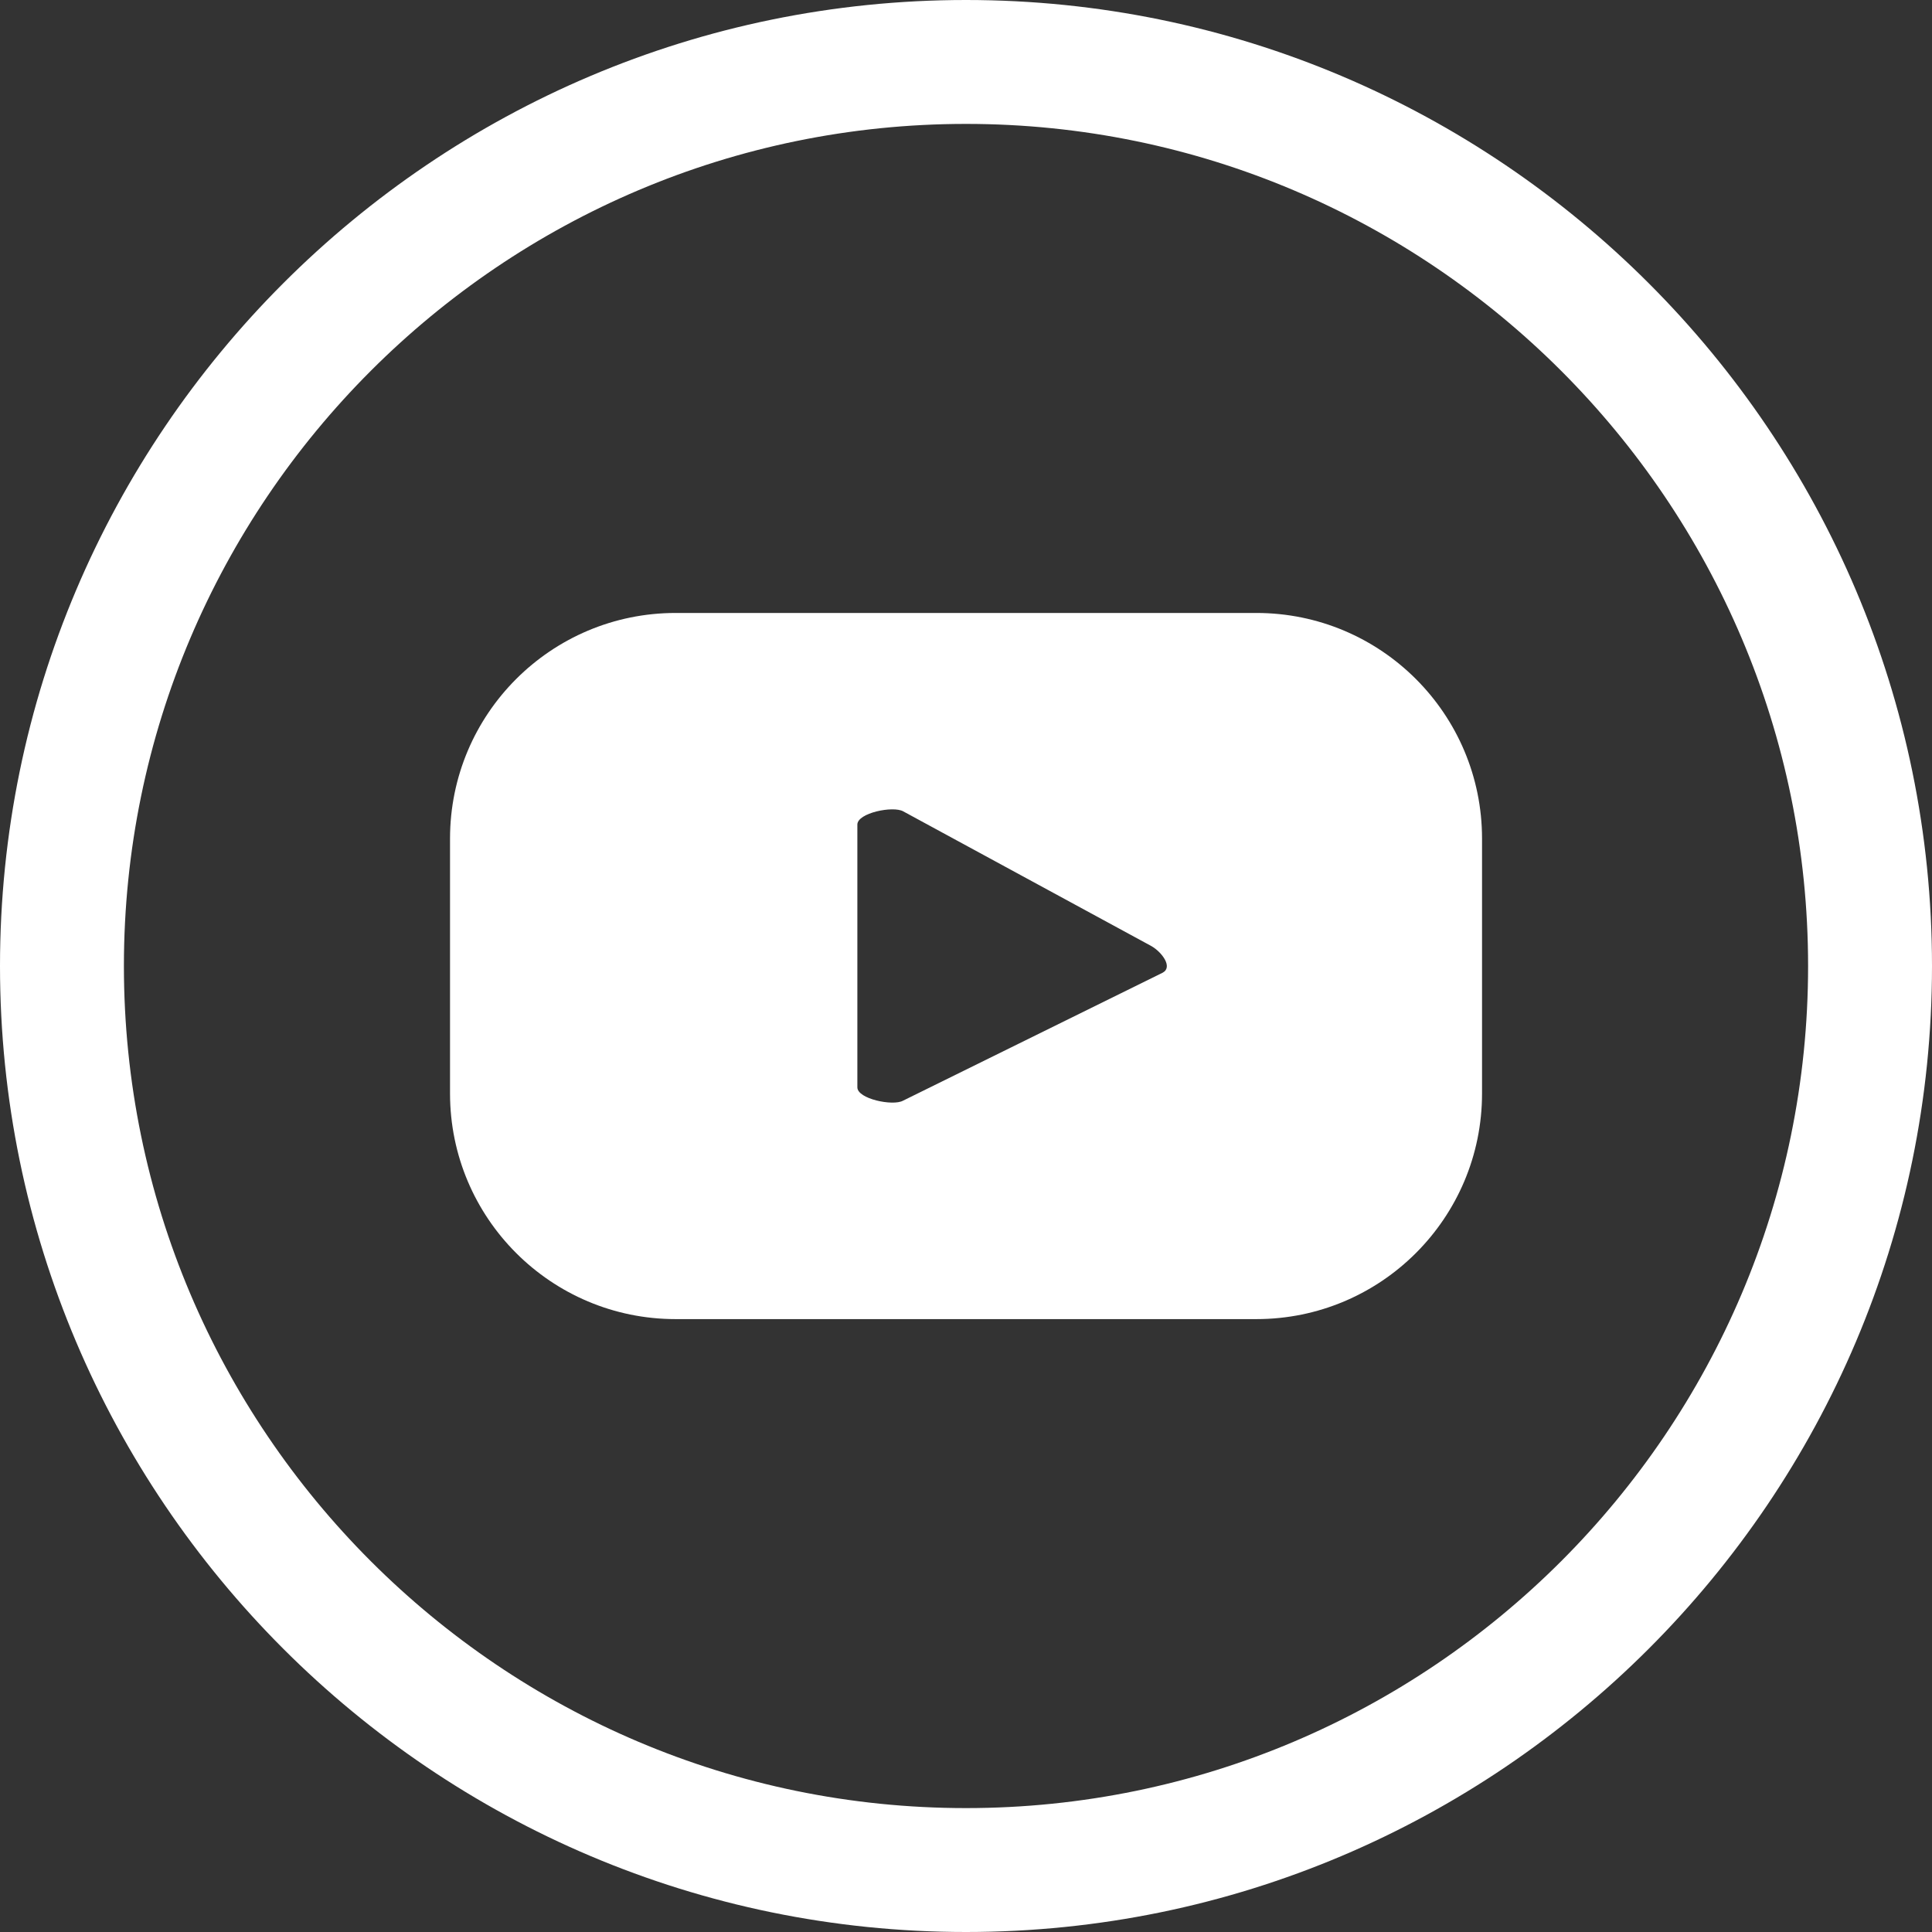
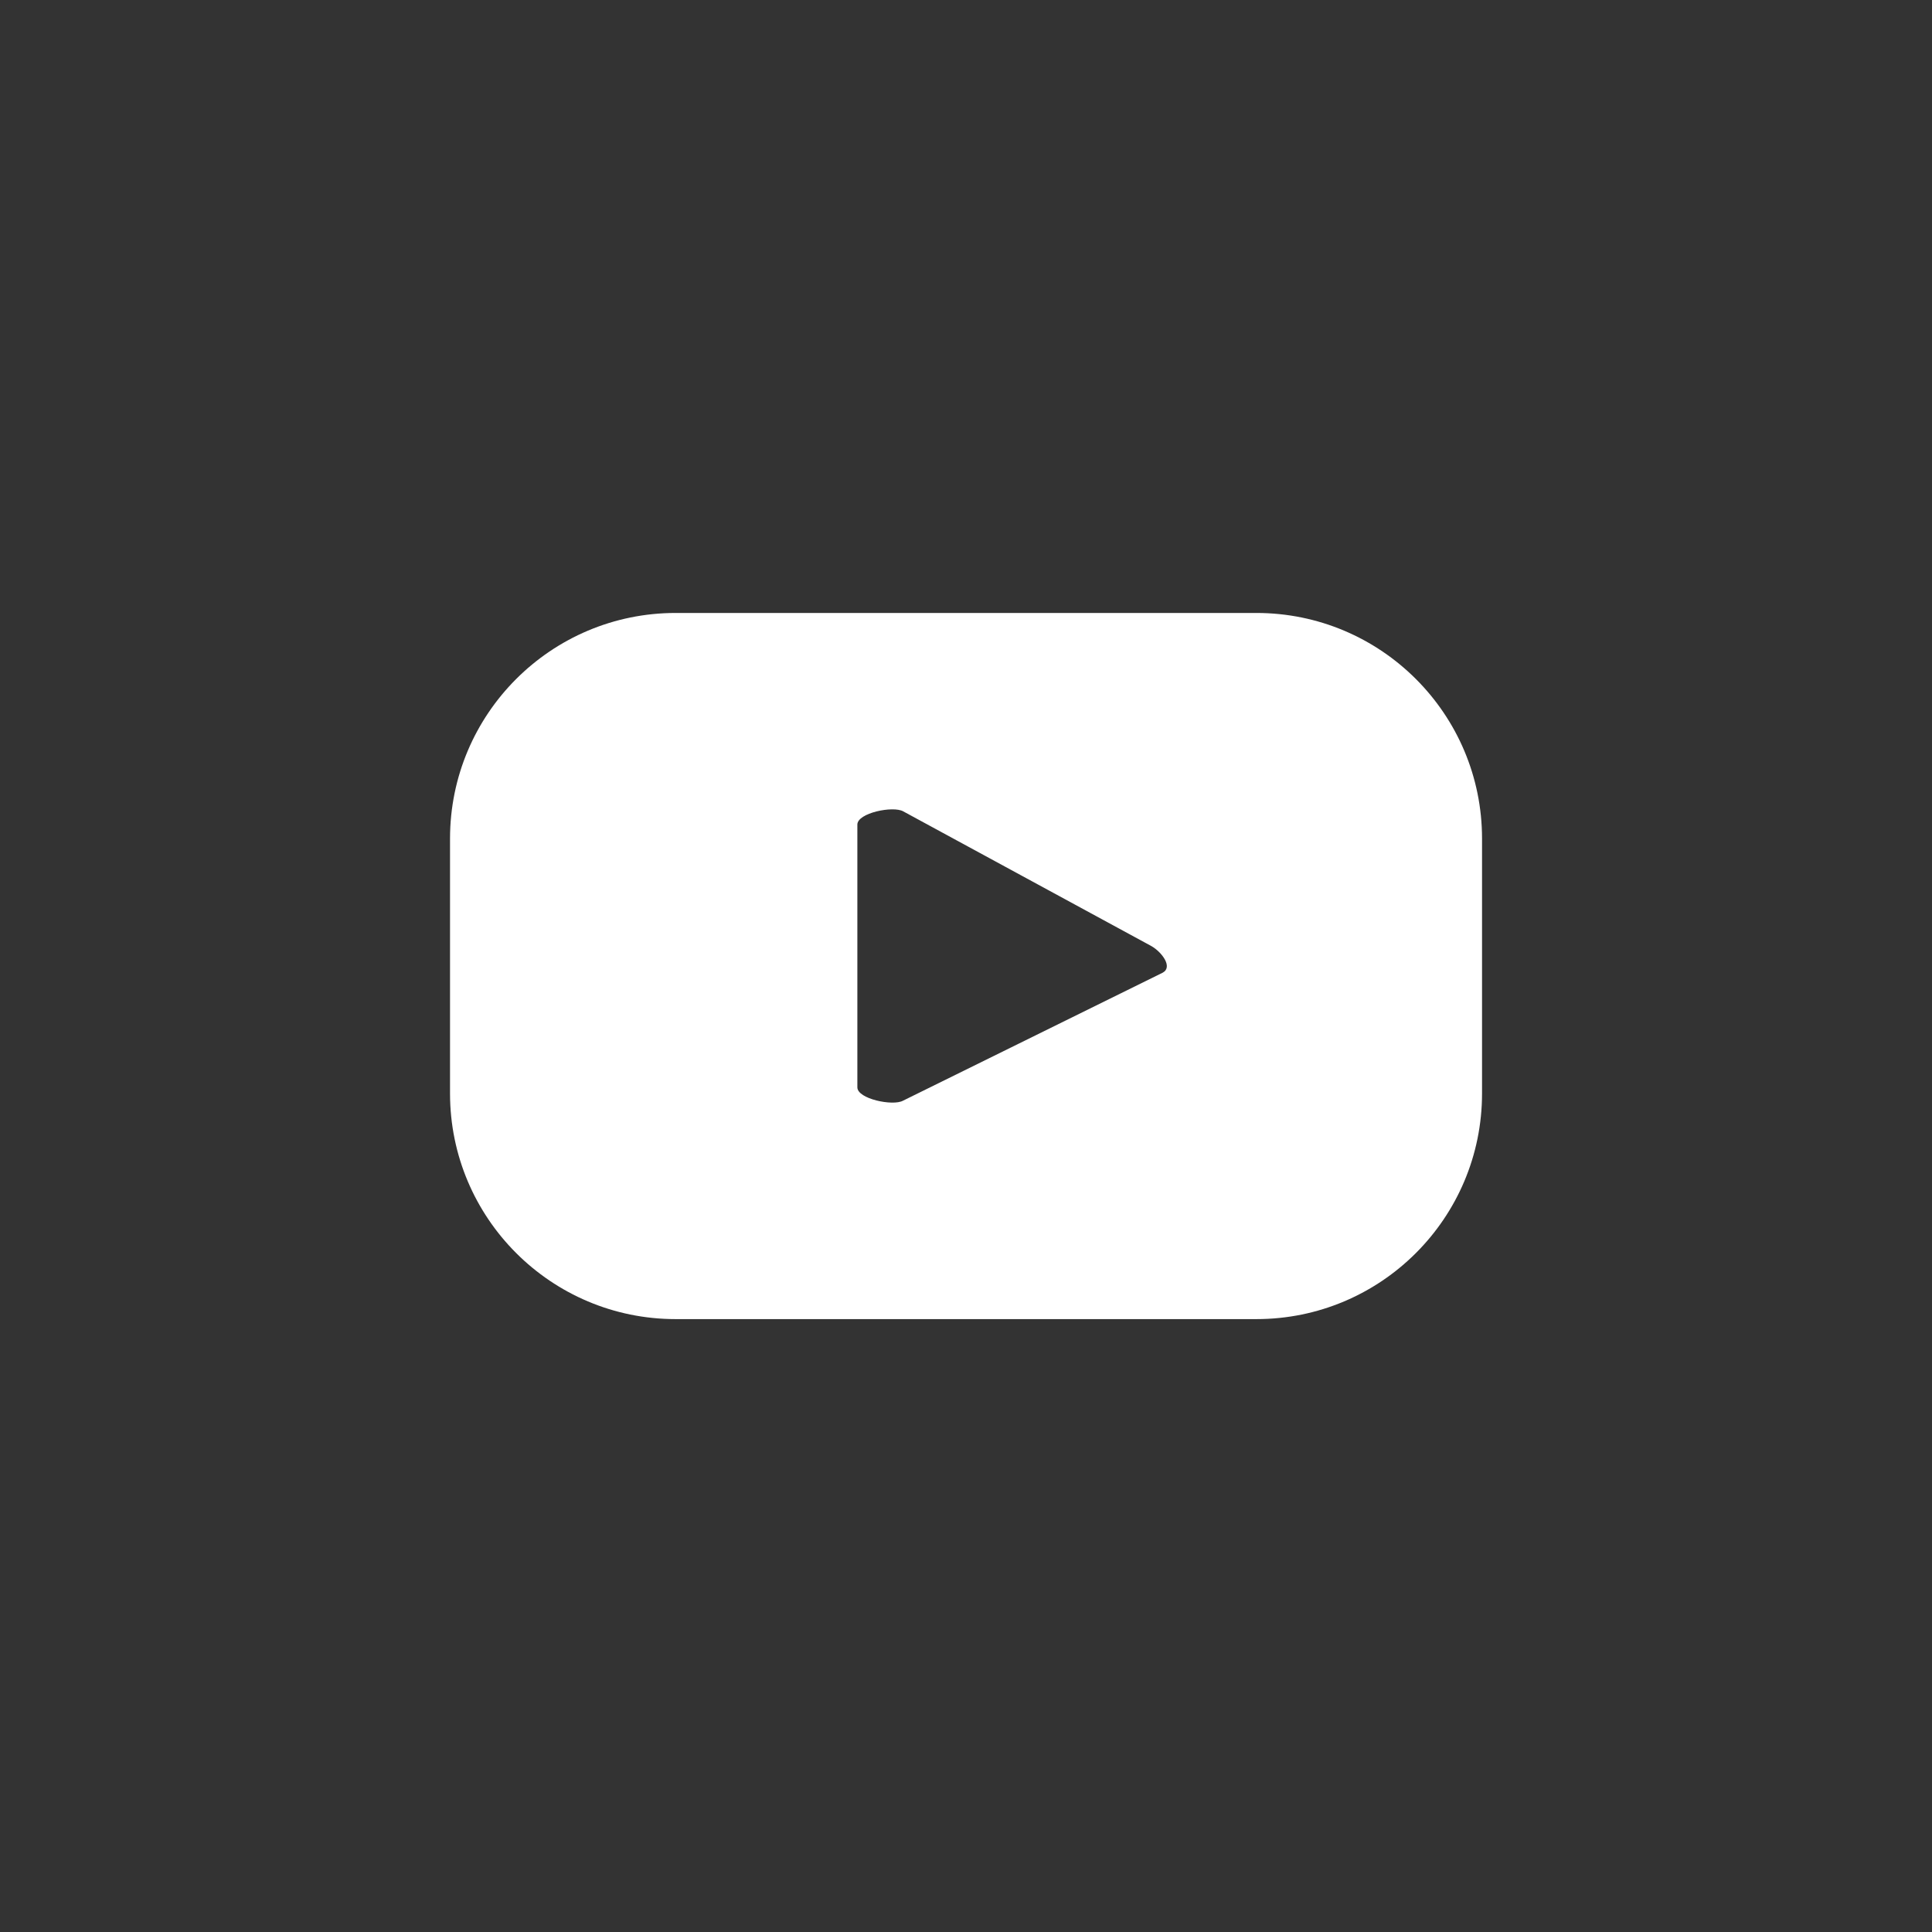
<svg xmlns="http://www.w3.org/2000/svg" width="30" height="30" viewBox="0 0 30 30" fill="none">
  <rect x="0" y="0" width="30" height="30" fill="#333333" stroke="none" />
  <path d="M18.054 15.104L14.021 17.092C13.864 17.178 13.313 17.064 13.313 16.884V12.804C13.313 12.623 13.868 12.509 14.026 12.599L17.879 14.691C18.04 14.783 18.217 15.016 18.054 15.104ZM23.013 13.022C23.013 11.087 21.444 9.518 19.509 9.518H10.491C8.557 9.518 6.988 11.087 6.988 13.022V16.979C6.988 18.914 8.557 20.483 10.491 20.483H19.509C21.444 20.483 23.013 18.914 23.013 16.979V13.022Z" fill="white" />
-   <path d="M15 28.076C7.789 28.076 1.924 22.211 1.924 15C1.924 7.79 7.789 1.924 15 1.924C22.211 1.924 28.076 7.79 28.076 15C28.076 22.211 22.211 28.076 15 28.076ZM15 1.52588e-05C6.729 1.52588e-05 0 6.729 0 15C0 23.271 6.729 30 15 30C23.271 30 30 23.271 30 15C30 6.729 23.271 1.52588e-05 15 1.52588e-05Z" fill="white" />
</svg>